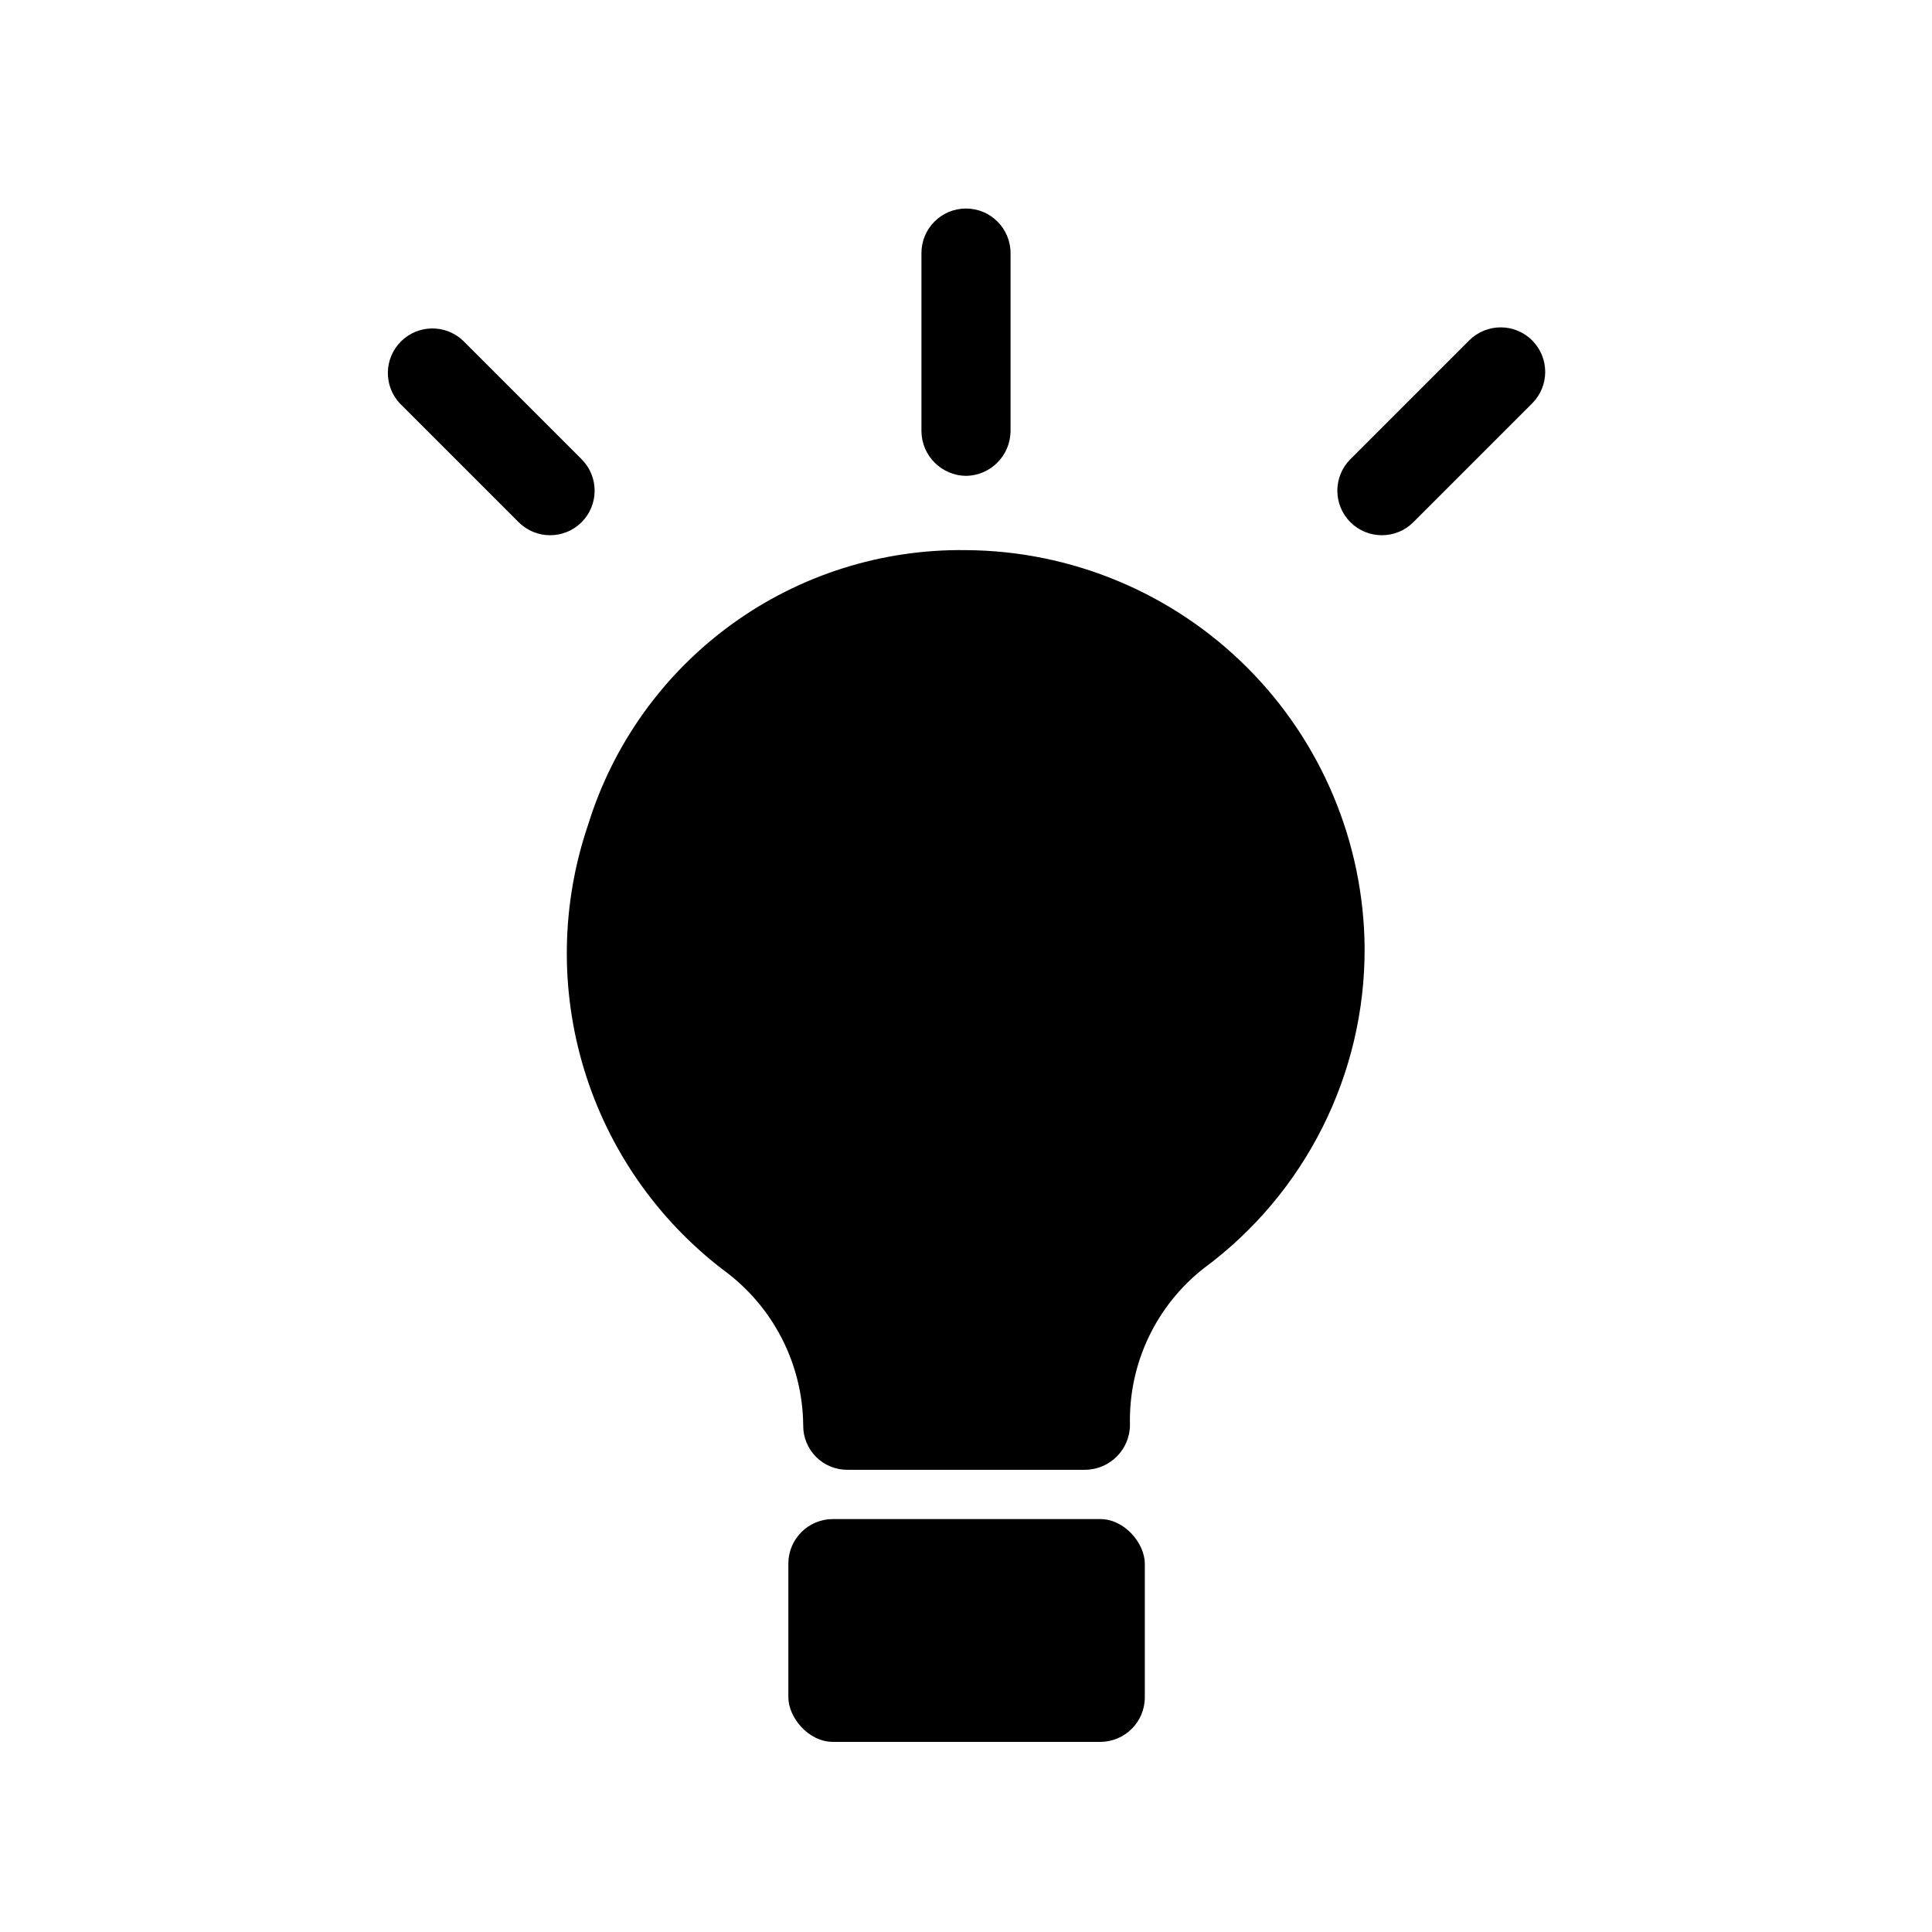
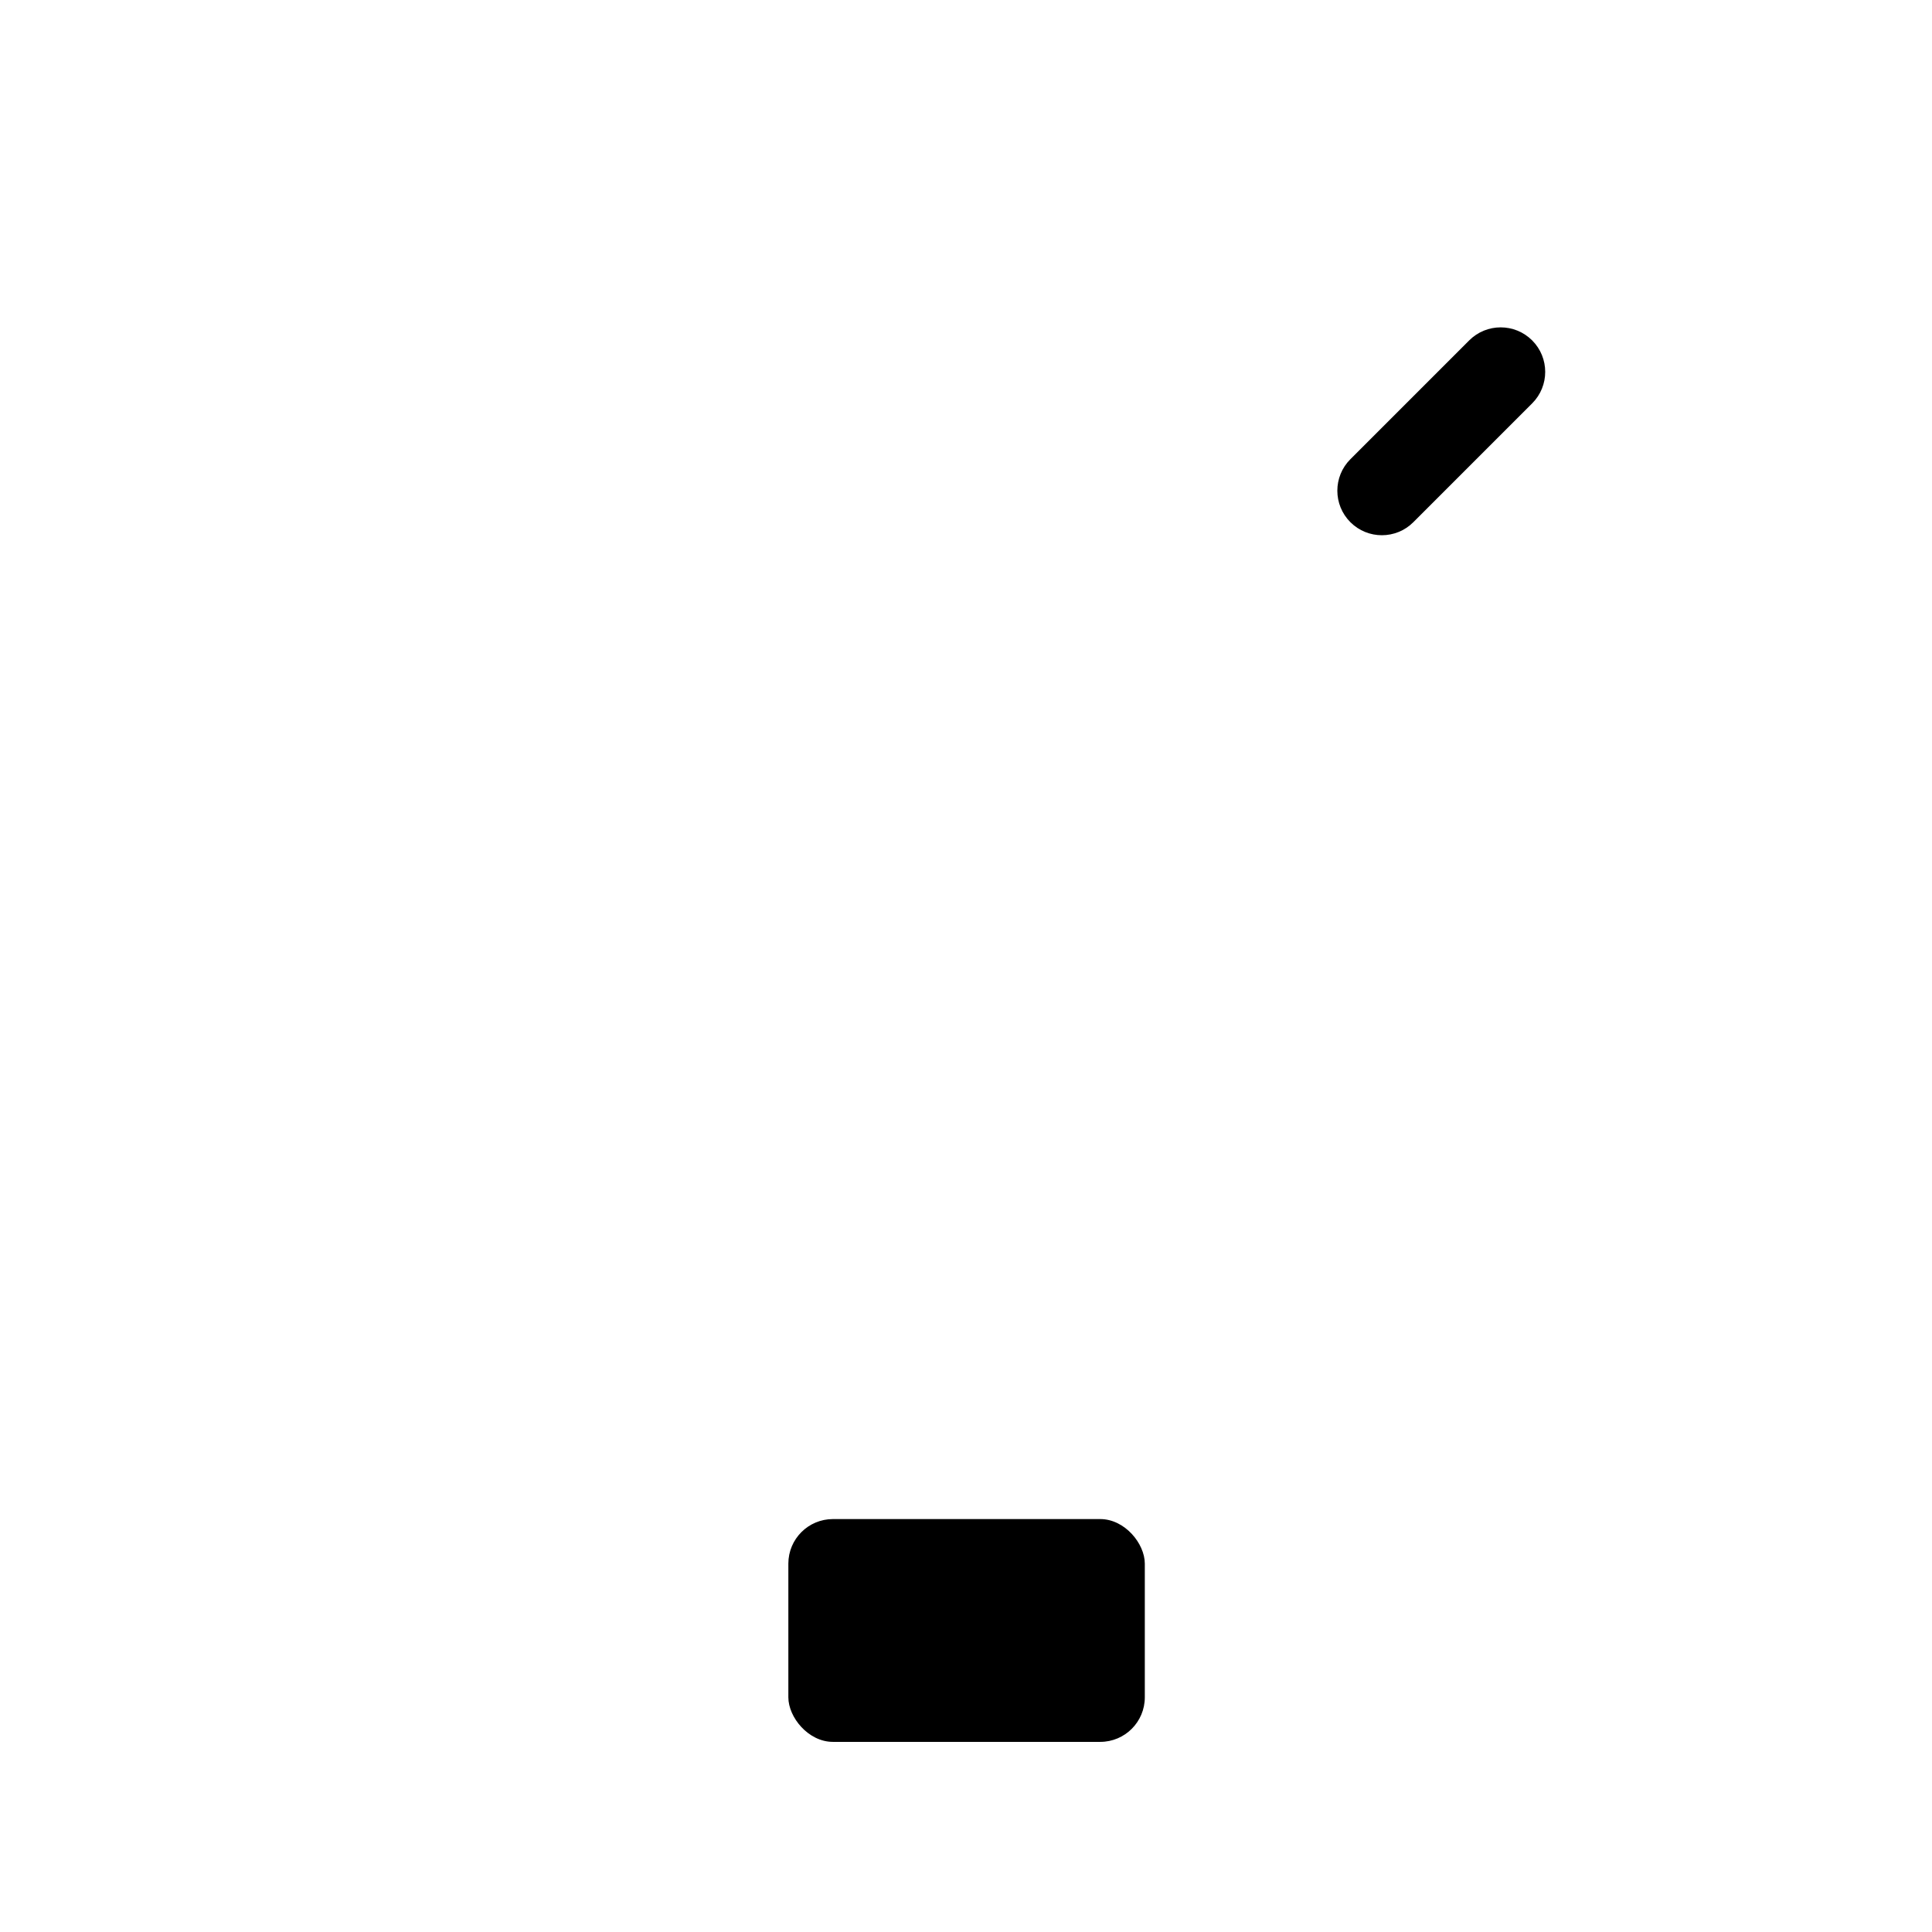
<svg xmlns="http://www.w3.org/2000/svg" fill="#000000" width="800px" height="800px" version="1.1" viewBox="144 144 512 512">
  <g>
-     <path d="m298.13 265.7-31.488-31.488c-4.652-4.336-11.902-4.207-16.398 0.289s-4.625 11.746-0.289 16.398l31.488 31.488c4.609 4.606 12.078 4.606 16.688 0 4.606-4.609 4.606-12.078 0-16.688z" />
    <path d="m550.04 234.21c-4.609-4.606-12.078-4.606-16.688 0l-31.488 31.488c-4.606 4.609-4.606 12.078 0 16.688 4.609 4.606 12.078 4.606 16.688 0l31.488-31.488c4.606-4.609 4.606-12.078 0-16.688z" />
-     <path d="m400 270.11c6.484-0.086 11.723-5.32 11.805-11.809v-47.23c0-6.523-5.285-11.809-11.805-11.809-6.523 0-11.809 5.285-11.809 11.809v47.23c0.082 6.488 5.32 11.723 11.809 11.809z" />
-     <path d="m400 289.79c-22.309-0.316-44.121 6.598-62.168 19.711-18.051 13.113-31.371 31.715-37.965 53.027-7.148 20.961-7.531 43.637-1.09 64.828 6.441 21.188 19.379 39.816 36.984 53.254 13.129 9.594 20.949 24.832 21.098 41.09-0.043 3.144 1.188 6.172 3.41 8.398 2.227 2.223 5.254 3.453 8.398 3.41h62.977c6.547-0.086 11.809-5.418 11.809-11.965-0.375-16.105 6.859-31.449 19.523-41.406 26.977-19.906 42.828-51.492 42.664-85.02-0.246-27.91-11.465-54.605-31.234-74.316-19.766-19.707-46.496-30.848-74.406-31.012z" />
    <path d="m364.73 546.57h70.848c6.519 0 11.809 6.519 11.809 11.809v35.426c0 6.519-5.285 11.809-11.809 11.809h-70.848c-6.519 0-11.809-6.519-11.809-11.809v-35.426c0-6.519 5.285-11.809 11.809-11.809z" />
  </g>
</svg>